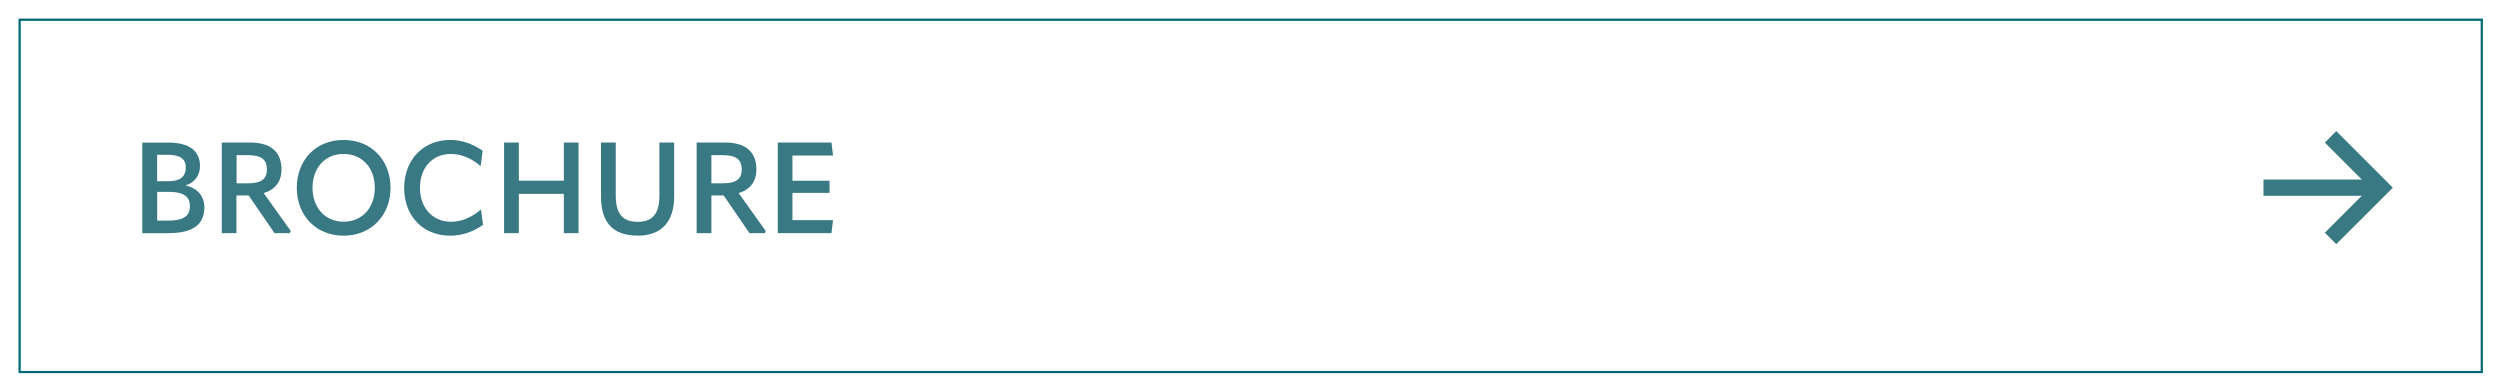
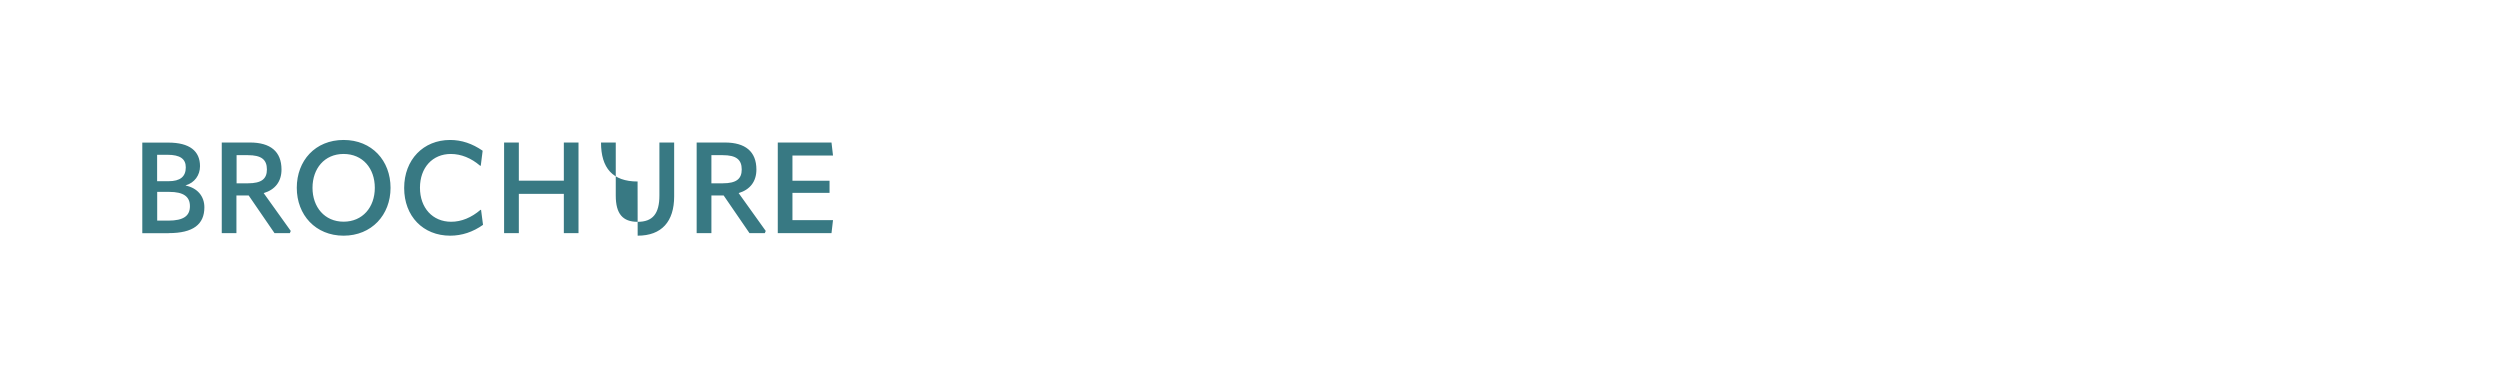
<svg xmlns="http://www.w3.org/2000/svg" id="Layer_1" version="1.1" viewBox="0 0 332.23 51.83">
  <defs>
    <style>
      .st0, .st1 {
        fill: none;
      }

      .st1 {
        stroke: #006973;
        stroke-width: .3px;
      }

      .st2 {
        fill: #387983;
      }

      .st3 {
        clip-path: url(#clippath);
      }
    </style>
    <clipPath id="clippath">
      <rect class="st0" x="2.46" y="2.47" width="327.5" height="47.12" />
    </clipPath>
  </defs>
  <g class="st3">
-     <rect class="st1" x="2.61" y="2.62" width="327.2" height="46.82" />
-     <path class="st2" d="M110.24,25.62v-1.6h-4.93v-3.35h5.39l-.2-1.73h-7.14v12.04h7.14l.2-1.73h-5.39v-3.62h4.93ZM96.05,20.62c1.77,0,2.52.58,2.52,1.9,0,1.24-.7,1.84-2.52,1.84h-1.51v-3.74h1.51ZM98.16,25.66c1.53-.46,2.36-1.55,2.36-3.13,0-2.4-1.48-3.59-4.18-3.59h-3.76v12.04h1.96v-5h1.63l3.43,5h2.04l.12-.29-3.6-5.03ZM84.74,31.32c3.2,0,4.85-1.89,4.85-5.22v-7.16h-1.96v7.04c0,2.43-.9,3.5-2.89,3.5s-2.91-1.07-2.91-3.48v-7.06h-1.96v7.19c0,3.4,1.55,5.18,4.86,5.18M74.93,24.01h-5.98v-5.07h-1.96v12.04h1.96v-5.22h5.98v5.22h1.95v-12.04h-1.95v5.07ZM59.82,31.32c1.56,0,3.03-.49,4.37-1.44l-.26-1.99h-.08c-1.19,1.02-2.53,1.58-3.89,1.58-2.47,0-4.15-1.84-4.15-4.52s1.67-4.49,4.1-4.49c1.36,0,2.7.54,3.89,1.56h.09l.25-1.99c-1.38-.95-2.79-1.43-4.33-1.43-3.55,0-6.1,2.62-6.1,6.38s2.52,6.34,6.12,6.34M45.66,29.46c-2.53,0-4.13-1.95-4.13-4.5s1.58-4.5,4.13-4.5,4.15,1.92,4.15,4.5-1.62,4.5-4.15,4.5M45.66,31.32c3.72,0,6.24-2.75,6.24-6.36s-2.47-6.36-6.24-6.36-6.22,2.75-6.22,6.36,2.5,6.36,6.22,6.36M32.95,20.62c1.77,0,2.52.58,2.52,1.9,0,1.24-.7,1.84-2.52,1.84h-1.51v-3.74h1.51ZM35.05,25.66c1.53-.46,2.36-1.55,2.36-3.13,0-2.4-1.48-3.59-4.18-3.59h-3.76v12.04h1.95v-5h1.63l3.43,5h2.04l.12-.29-3.6-5.03ZM20.88,25.5h1.62c1.89,0,2.74.63,2.74,1.9s-.82,1.92-2.89,1.92h-1.46v-3.82ZM20.88,20.57h1.38c1.67,0,2.43.54,2.43,1.67,0,1.24-.75,1.84-2.28,1.84h-1.53v-3.5ZM22.42,30.98c3.26,0,4.74-1.17,4.74-3.43,0-1.5-.95-2.57-2.48-2.89v-.03c1.17-.34,1.9-1.34,1.9-2.55,0-2.01-1.38-3.13-4.22-3.13h-3.45v12.04h3.5Z" />
+     <path class="st2" d="M110.24,25.62v-1.6h-4.93v-3.35h5.39l-.2-1.73h-7.14v12.04h7.14l.2-1.73h-5.39v-3.62h4.93ZM96.05,20.62c1.77,0,2.52.58,2.52,1.9,0,1.24-.7,1.84-2.52,1.84h-1.51v-3.74h1.51ZM98.16,25.66c1.53-.46,2.36-1.55,2.36-3.13,0-2.4-1.48-3.59-4.18-3.59h-3.76v12.04h1.96v-5h1.63l3.43,5h2.04l.12-.29-3.6-5.03ZM84.74,31.32c3.2,0,4.85-1.89,4.85-5.22v-7.16h-1.96v7.04c0,2.43-.9,3.5-2.89,3.5s-2.91-1.07-2.91-3.48v-7.06h-1.96c0,3.4,1.55,5.18,4.86,5.18M74.93,24.01h-5.98v-5.07h-1.96v12.04h1.96v-5.22h5.98v5.22h1.95v-12.04h-1.95v5.07ZM59.82,31.32c1.56,0,3.03-.49,4.37-1.44l-.26-1.99h-.08c-1.19,1.02-2.53,1.58-3.89,1.58-2.47,0-4.15-1.84-4.15-4.52s1.67-4.49,4.1-4.49c1.36,0,2.7.54,3.89,1.56h.09l.25-1.99c-1.38-.95-2.79-1.43-4.33-1.43-3.55,0-6.1,2.62-6.1,6.38s2.52,6.34,6.12,6.34M45.66,29.46c-2.53,0-4.13-1.95-4.13-4.5s1.58-4.5,4.13-4.5,4.15,1.92,4.15,4.5-1.62,4.5-4.15,4.5M45.66,31.32c3.72,0,6.24-2.75,6.24-6.36s-2.47-6.36-6.24-6.36-6.22,2.75-6.22,6.36,2.5,6.36,6.22,6.36M32.95,20.62c1.77,0,2.52.58,2.52,1.9,0,1.24-.7,1.84-2.52,1.84h-1.51v-3.74h1.51ZM35.05,25.66c1.53-.46,2.36-1.55,2.36-3.13,0-2.4-1.48-3.59-4.18-3.59h-3.76v12.04h1.95v-5h1.63l3.43,5h2.04l.12-.29-3.6-5.03ZM20.88,25.5h1.62c1.89,0,2.74.63,2.74,1.9s-.82,1.92-2.89,1.92h-1.46v-3.82ZM20.88,20.57h1.38c1.67,0,2.43.54,2.43,1.67,0,1.24-.75,1.84-2.28,1.84h-1.53v-3.5ZM22.42,30.98c3.26,0,4.74-1.17,4.74-3.43,0-1.5-.95-2.57-2.48-2.89v-.03c1.17-.34,1.9-1.34,1.9-2.55,0-2.01-1.38-3.13-4.22-3.13h-3.45v12.04h3.5Z" />
  </g>
-   <rect class="st2" x="300.8" y="23.86" width="15.66" height="2.16" />
-   <polygon class="st2" points="310.47 32.45 308.95 30.93 314.94 24.94 308.95 18.95 310.47 17.42 317.99 24.94 310.47 32.45" />
</svg>